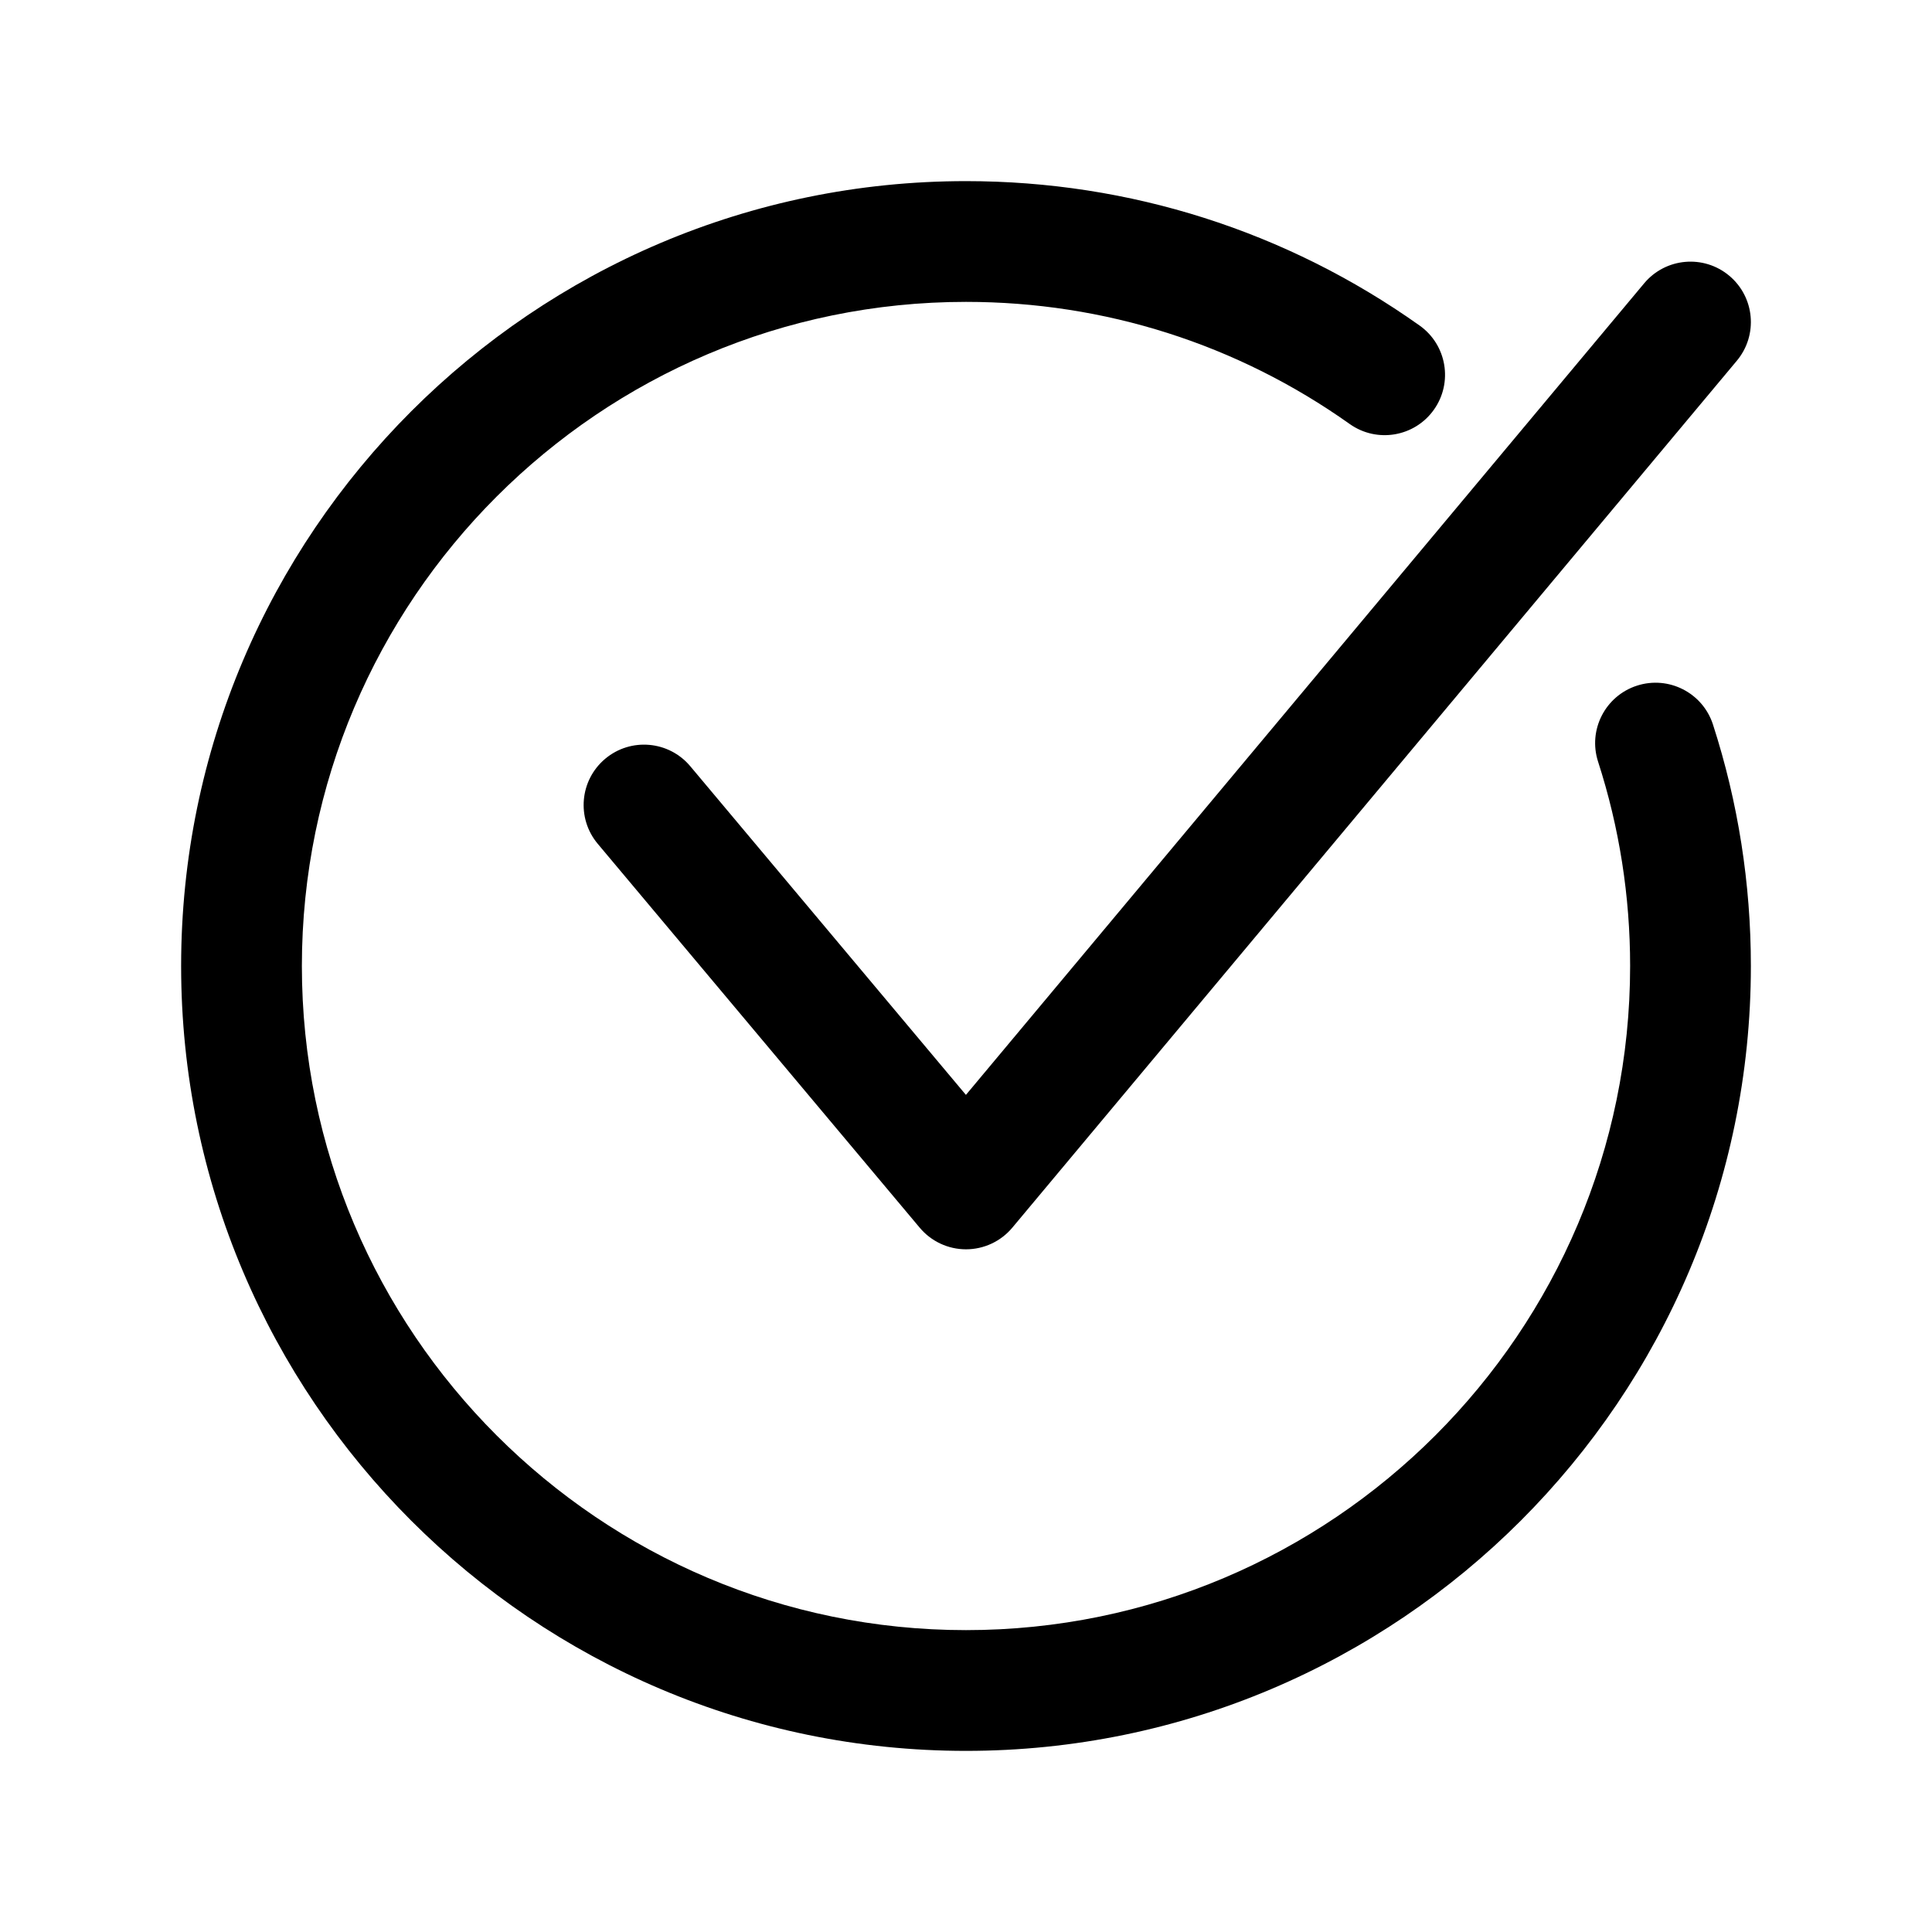
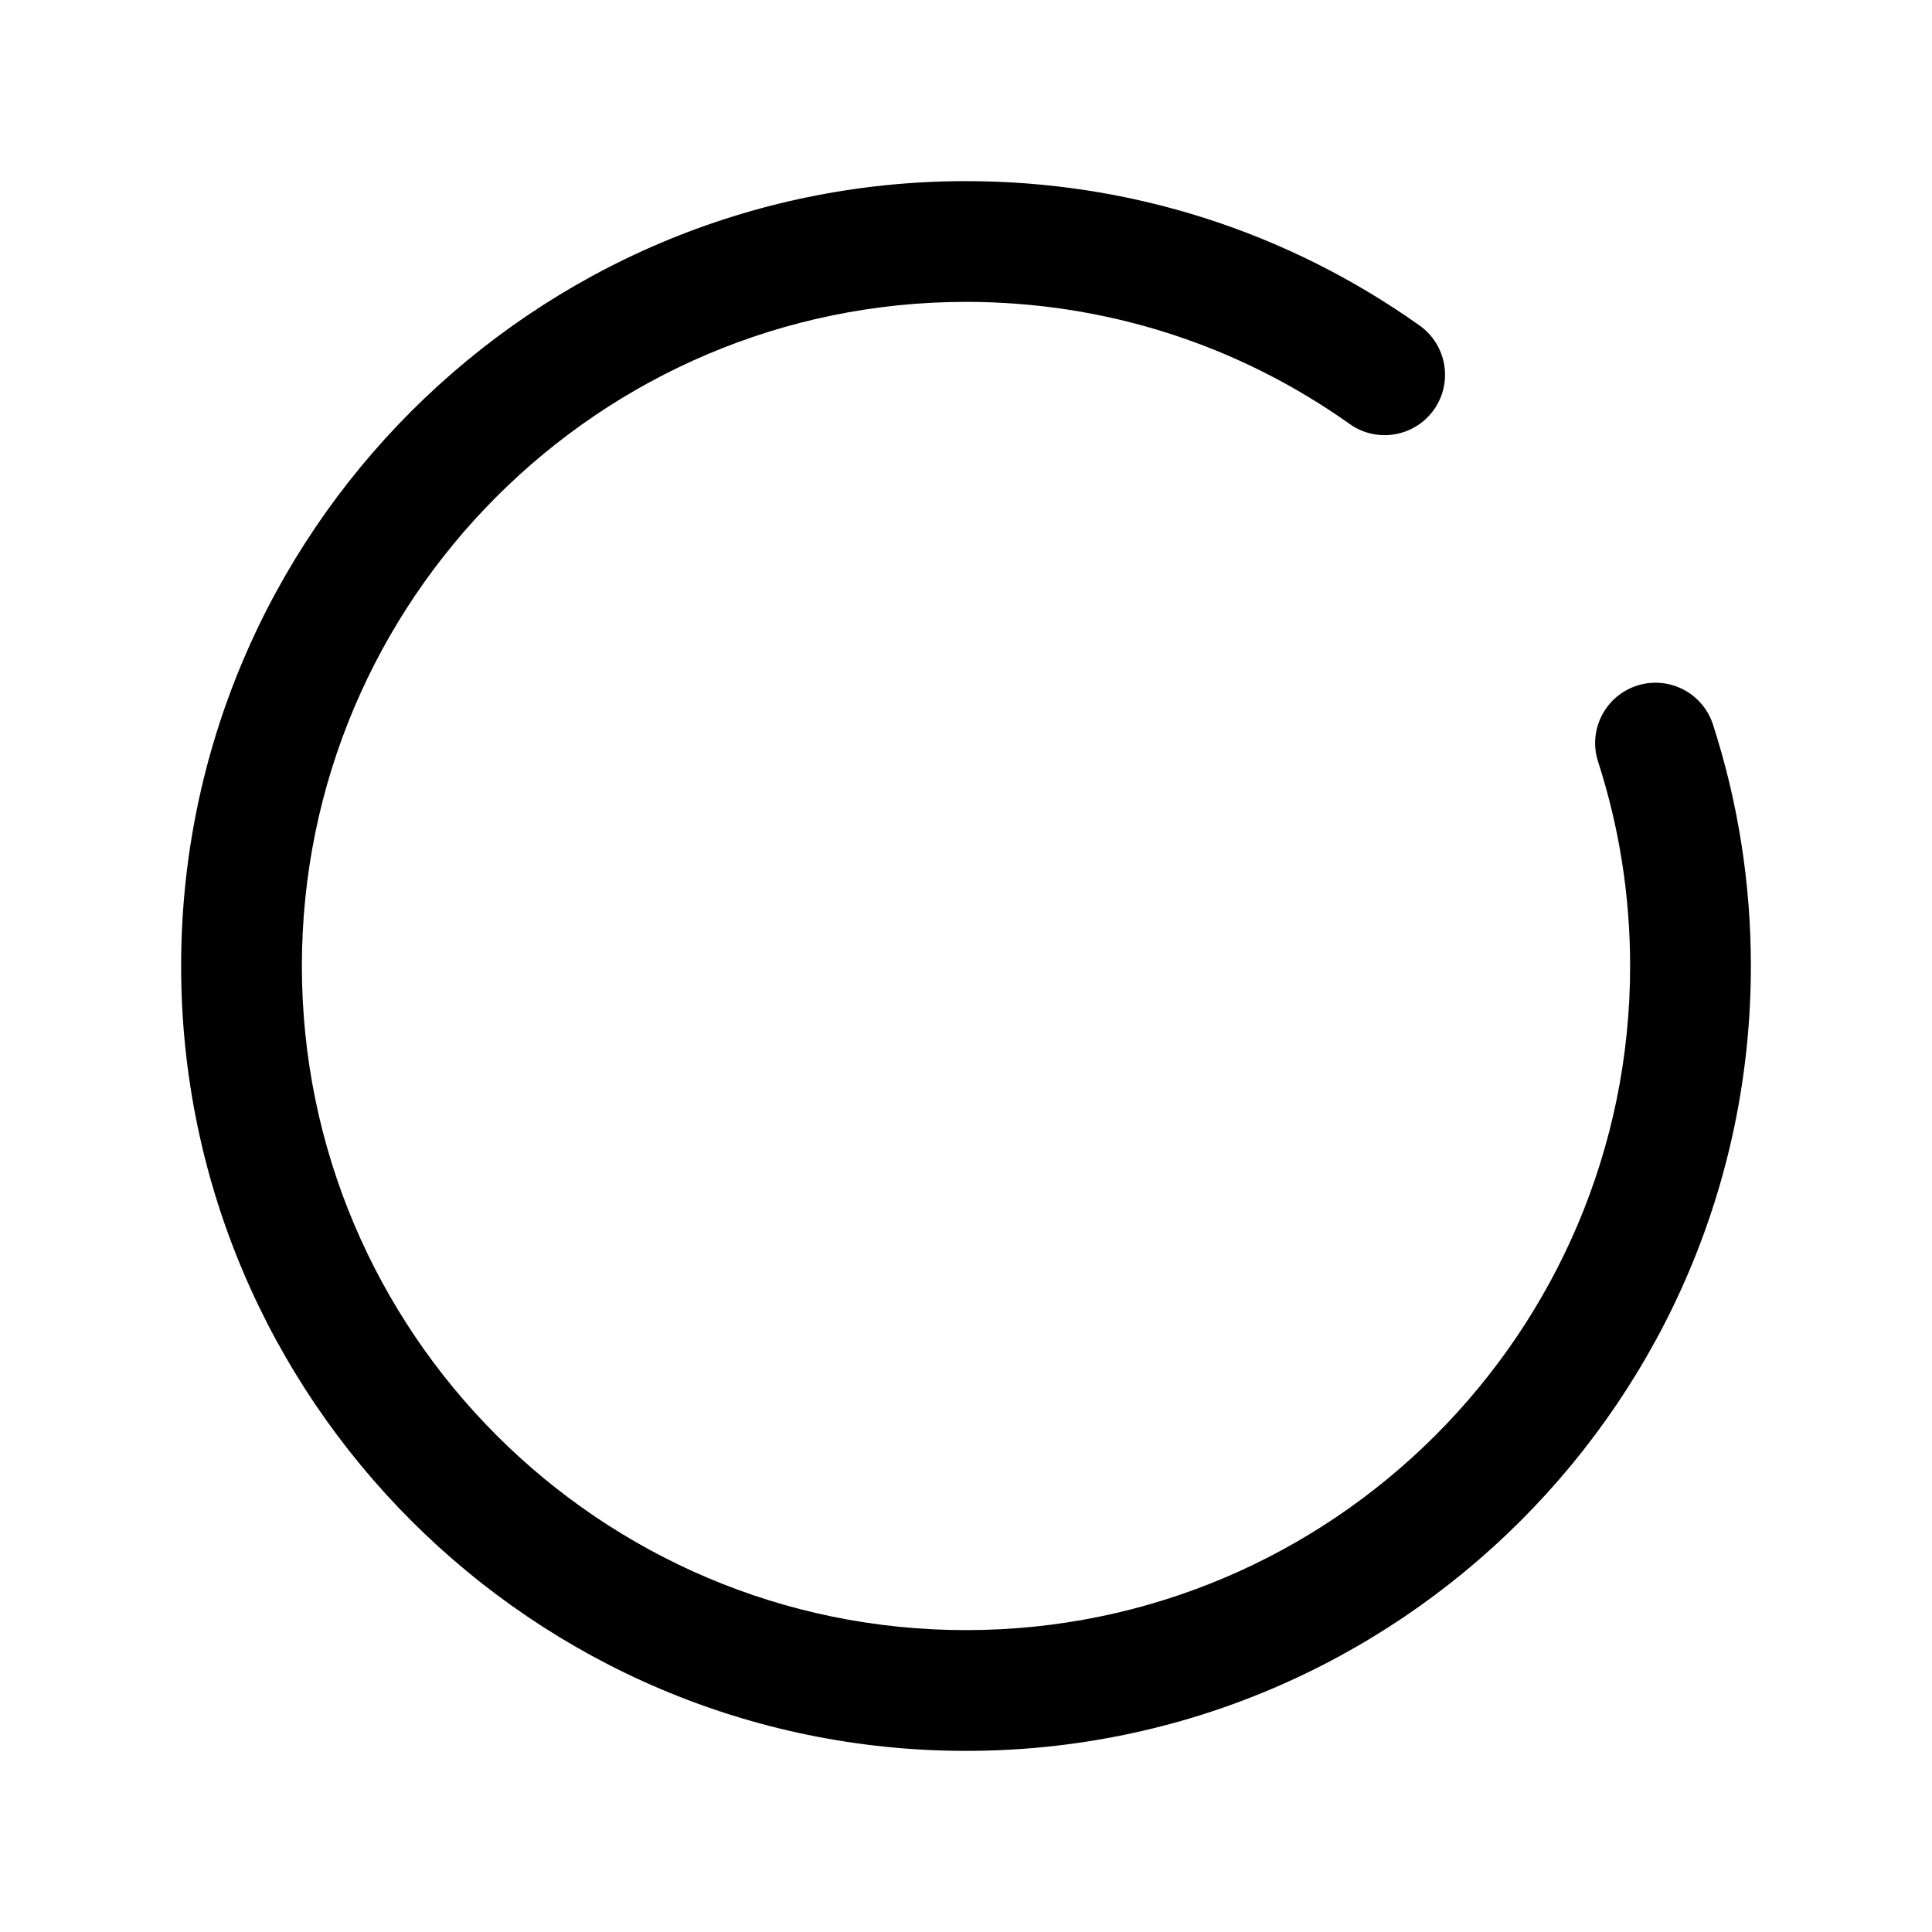
<svg xmlns="http://www.w3.org/2000/svg" xml:space="preserve" id="expanded" width="512" height="512" x="0" y="0" enable-background="new 0 0 512 512" version="1.1" viewBox="0 0 512 512">
  <g>
    <g>
-       <path d="M256,331.08c-4.73,0-9.219-2.093-12.259-5.718l-85.33-101.74c-5.678-6.771-4.793-16.862,1.978-22.541    c6.77-5.678,16.862-4.793,22.541,1.978l73.049,87.098L435.723,75.08c5.667-6.779,15.757-7.684,22.538-2.017    c6.78,5.667,7.683,15.757,2.017,22.537l-192,229.74c-3.037,3.634-7.527,5.735-12.263,5.74    C256.009,331.08,256.005,331.08,256,331.08z" />
-     </g>
+       </g>
    <g>
      <path d="M256,464c-114.691,0-208-93.309-208-208S141.309,48,256,48c43.359,0,84.927,13.234,120.209,38.271    c7.206,5.114,8.902,15.102,3.789,22.308c-5.114,7.206-15.102,8.903-22.309,3.789C327.85,91.193,292.686,80,256,80    c-97.047,0-176,78.953-176,176s78.953,176,176,176s176-78.953,176-176c0-18.506-2.857-36.723-8.493-54.146    c-2.72-8.408,1.892-17.428,10.3-20.148c8.411-2.717,17.428,1.893,20.147,10.299C460.62,212.615,464,234.146,464,256    C464,370.691,370.691,464,256,464z" />
    </g>
  </g>
</svg>